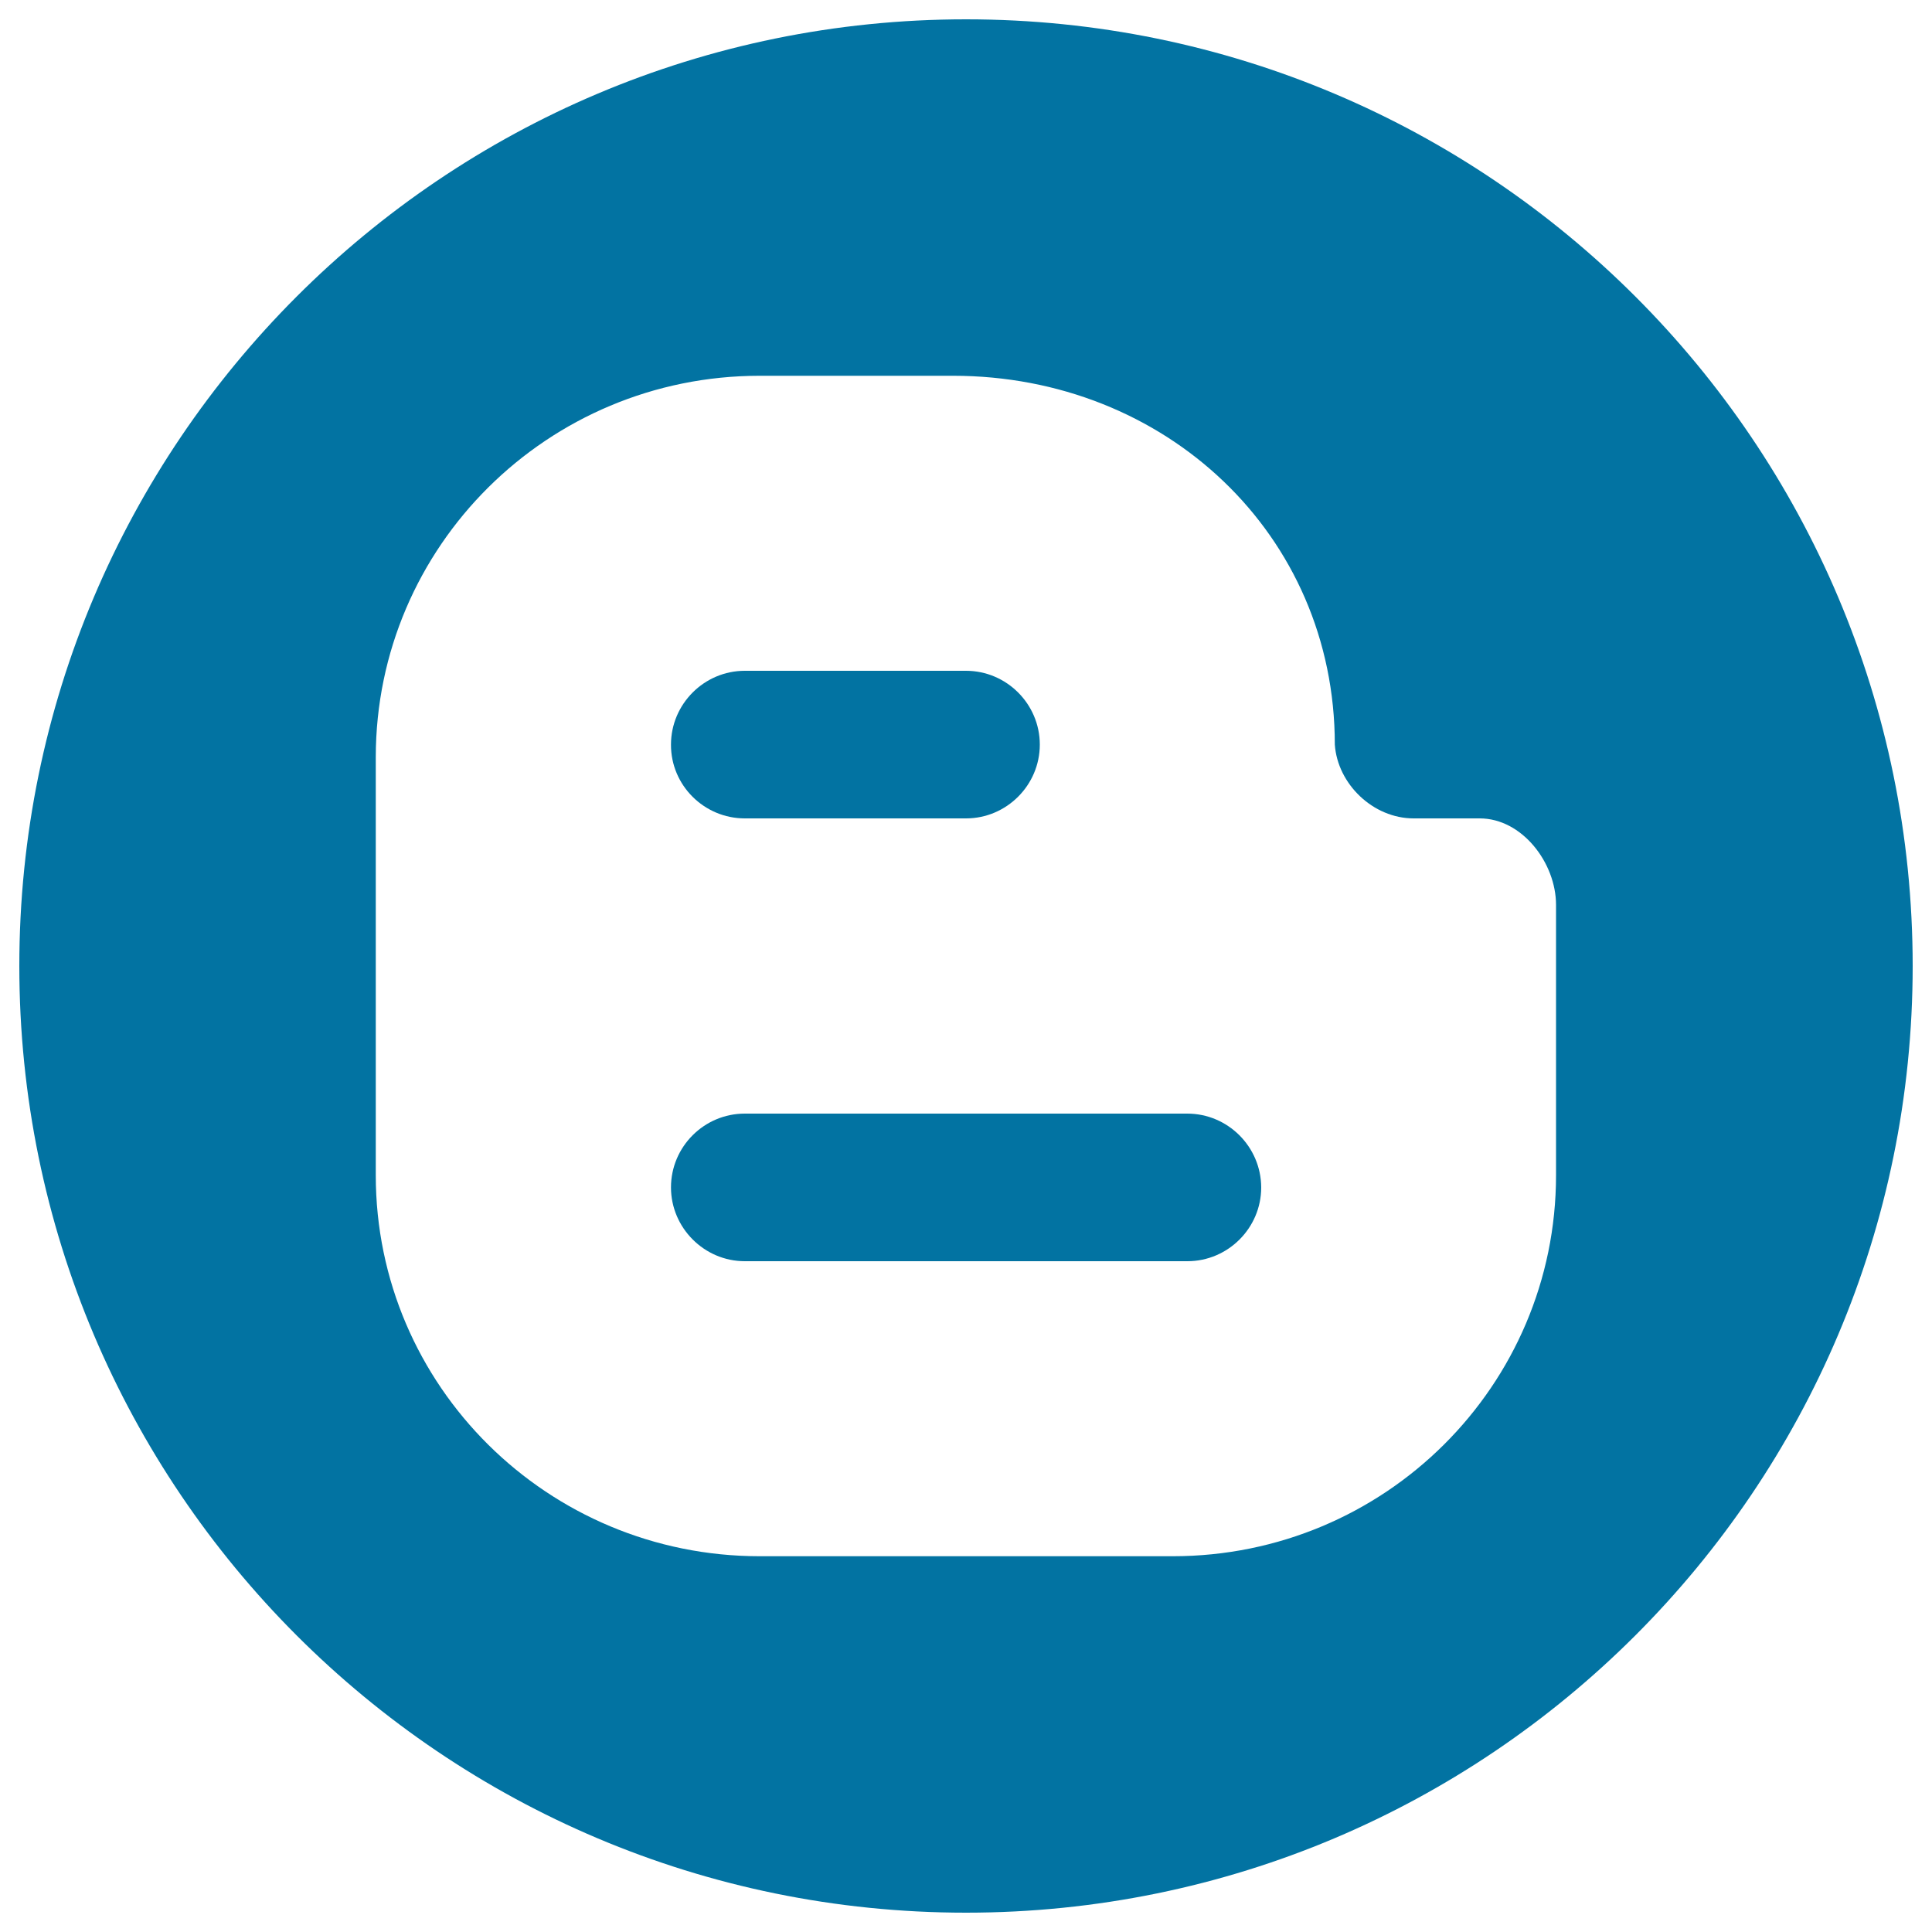
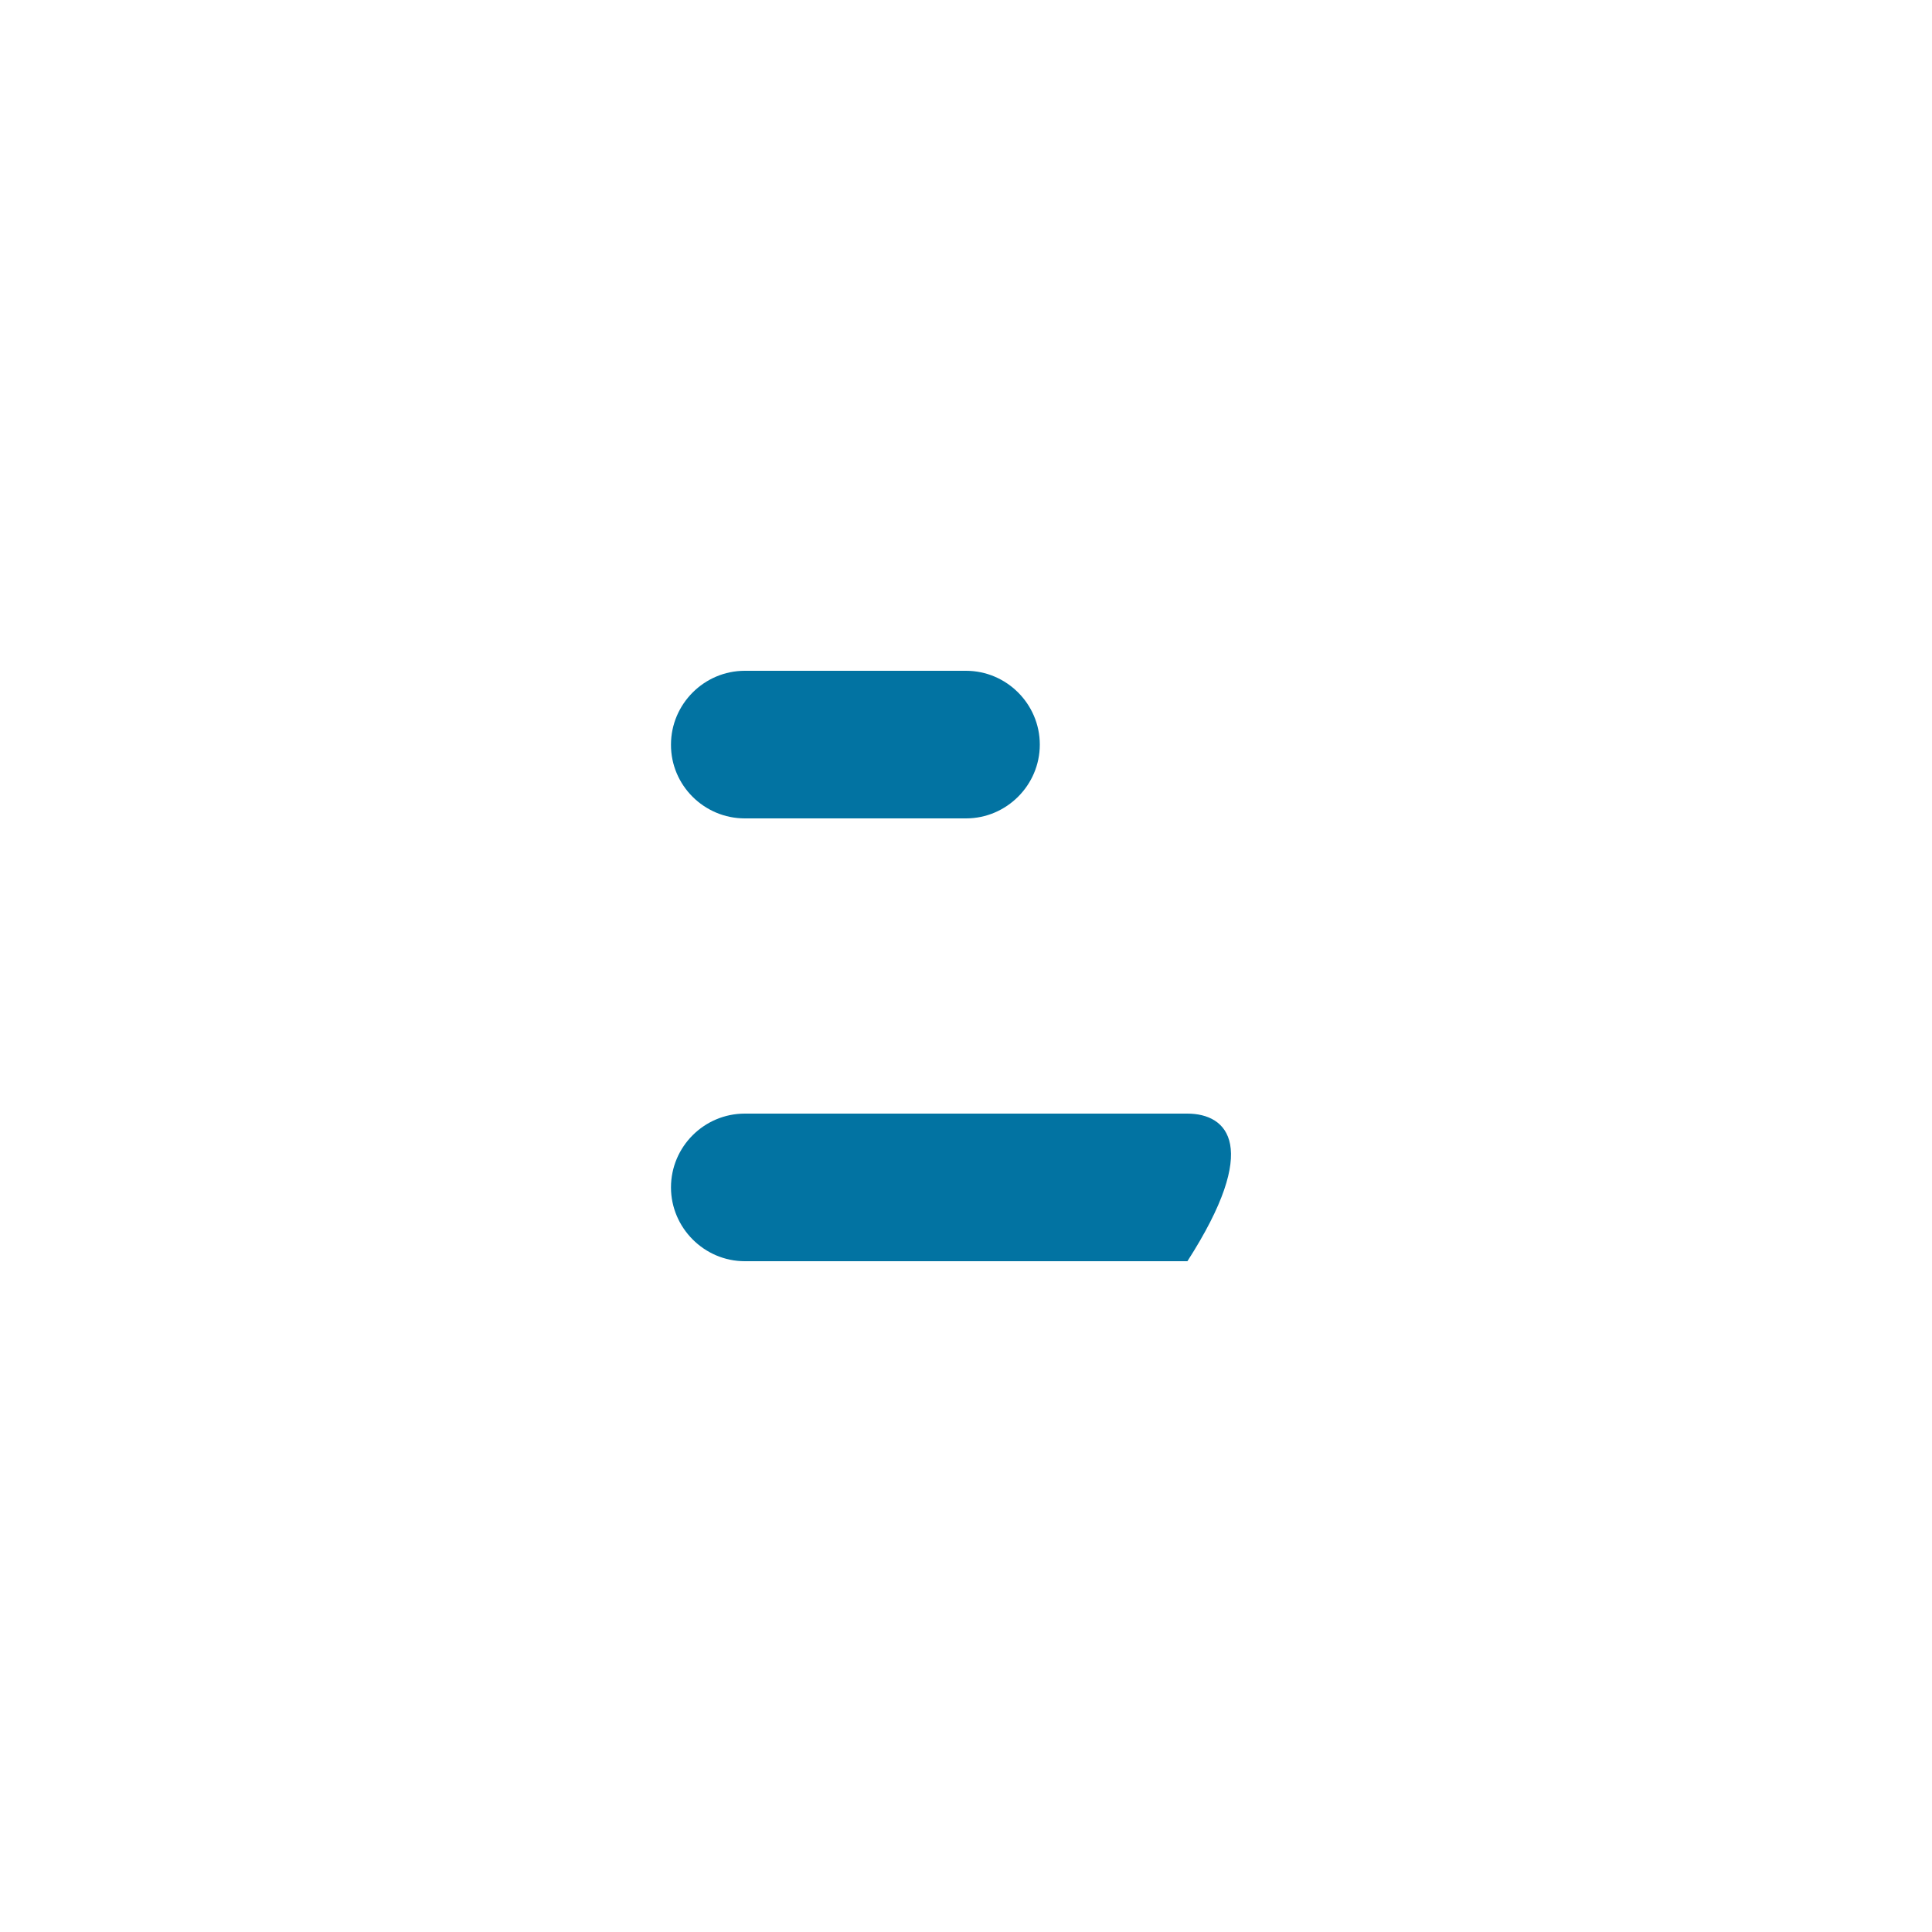
<svg xmlns="http://www.w3.org/2000/svg" viewBox="0 0 1000 1000" style="fill:#0273a2">
  <title>Blogger Botton SVG icon</title>
  <g>
    <g>
      <g>
        <g>
-           <path d="M500,10C229.4,10,10,229.4,10,500s219.4,490,490,490s490-219.4,490-490C990,229.3,770.6,10,500,10z M805.4,608.3c0,108.9-88.6,197.2-198.4,197.2H393.2c-109.6,0-198.7-88.1-198.7-197.2V391.8c0.1-109,89-197.3,198.7-197.3h100.1c109.8,0,197.6,82,197.6,190.9c1.4,20.4,19.8,38.2,40.8,38.2h34.2c21.9,0,39.5,23,39.5,44.8L805.4,608.3L805.4,608.3z" />
-           <path d="M614.5,576.4H385.5c-21,0-38.2,17.1-38.2,38.2c0,20.9,17.2,38.2,38.2,38.2h229.1c21,0,38.2-17.2,38.2-38.2C652.7,593.5,635.5,576.4,614.5,576.4z" />
+           <path d="M614.5,576.4H385.5c-21,0-38.2,17.1-38.2,38.2c0,20.9,17.2,38.2,38.2,38.2h229.1C652.7,593.5,635.5,576.4,614.5,576.4z" />
          <path d="M385.5,423.6H500c21,0,38.2-17.2,38.2-38.2c0-21-17.2-38.2-38.2-38.2H385.5c-21,0-38.2,17.2-38.2,38.2C347.2,406.5,364.5,423.6,385.5,423.6z" />
        </g>
      </g>
    </g>
  </g>
</svg>